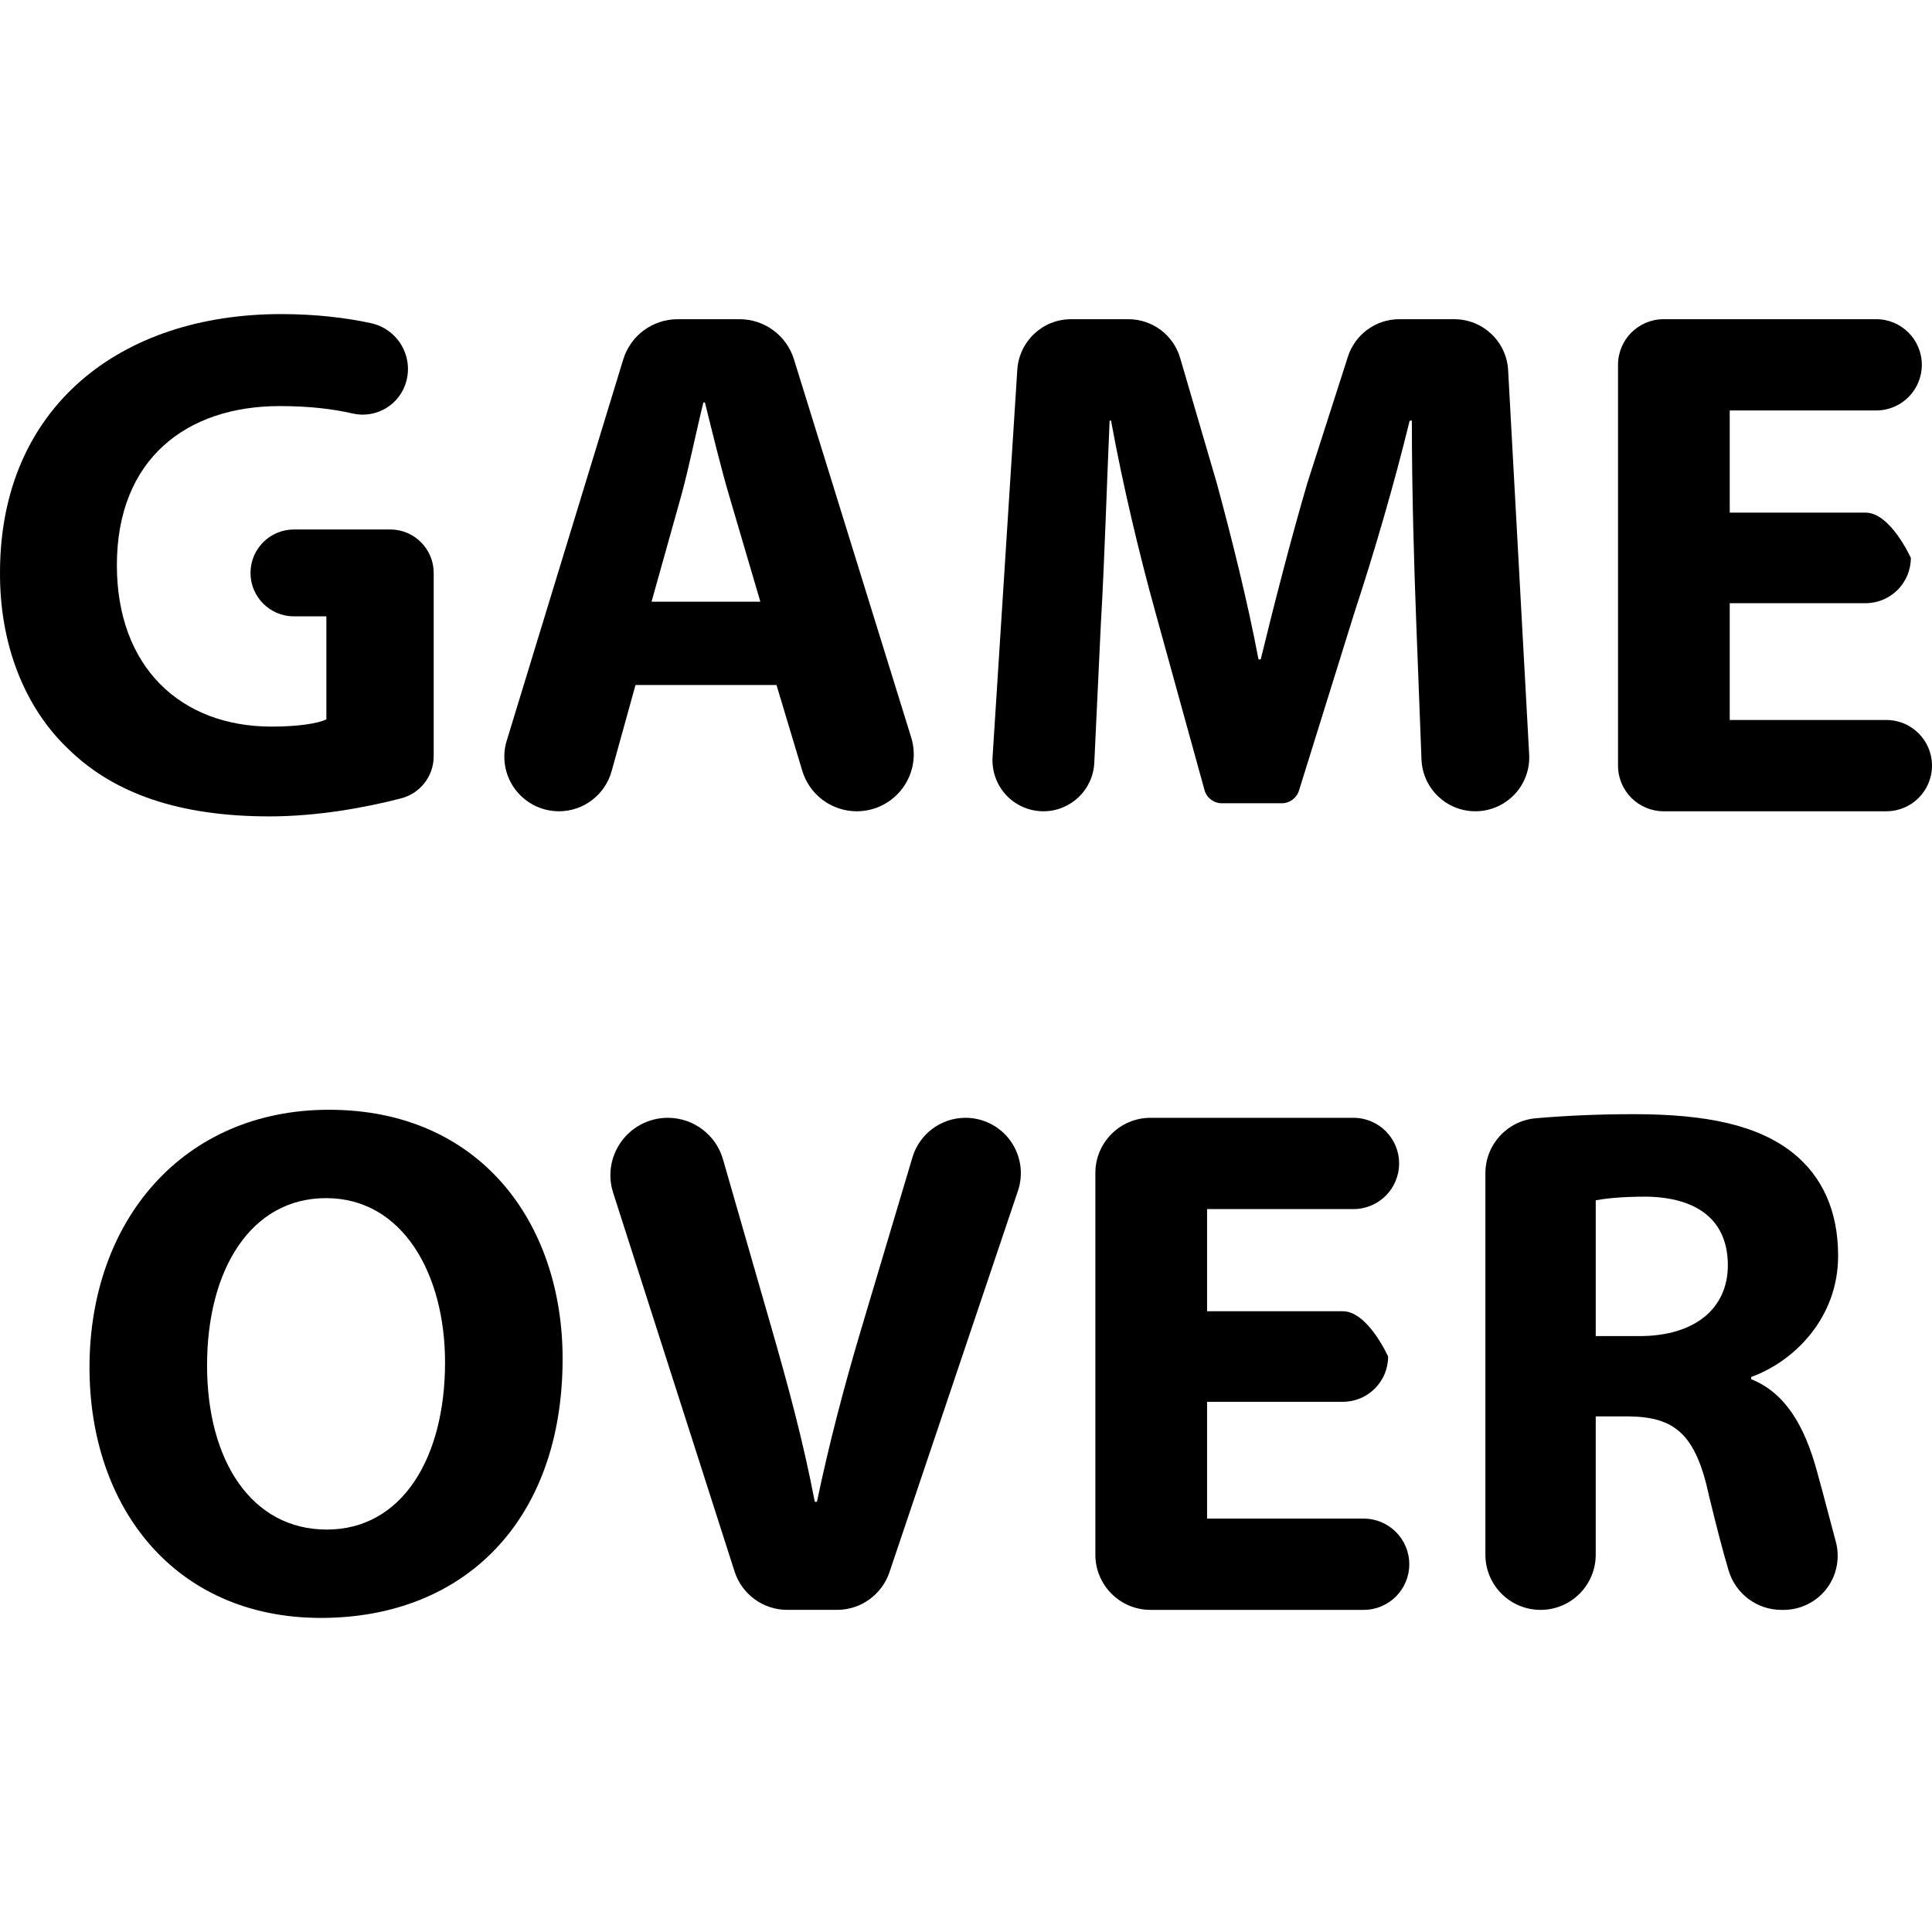
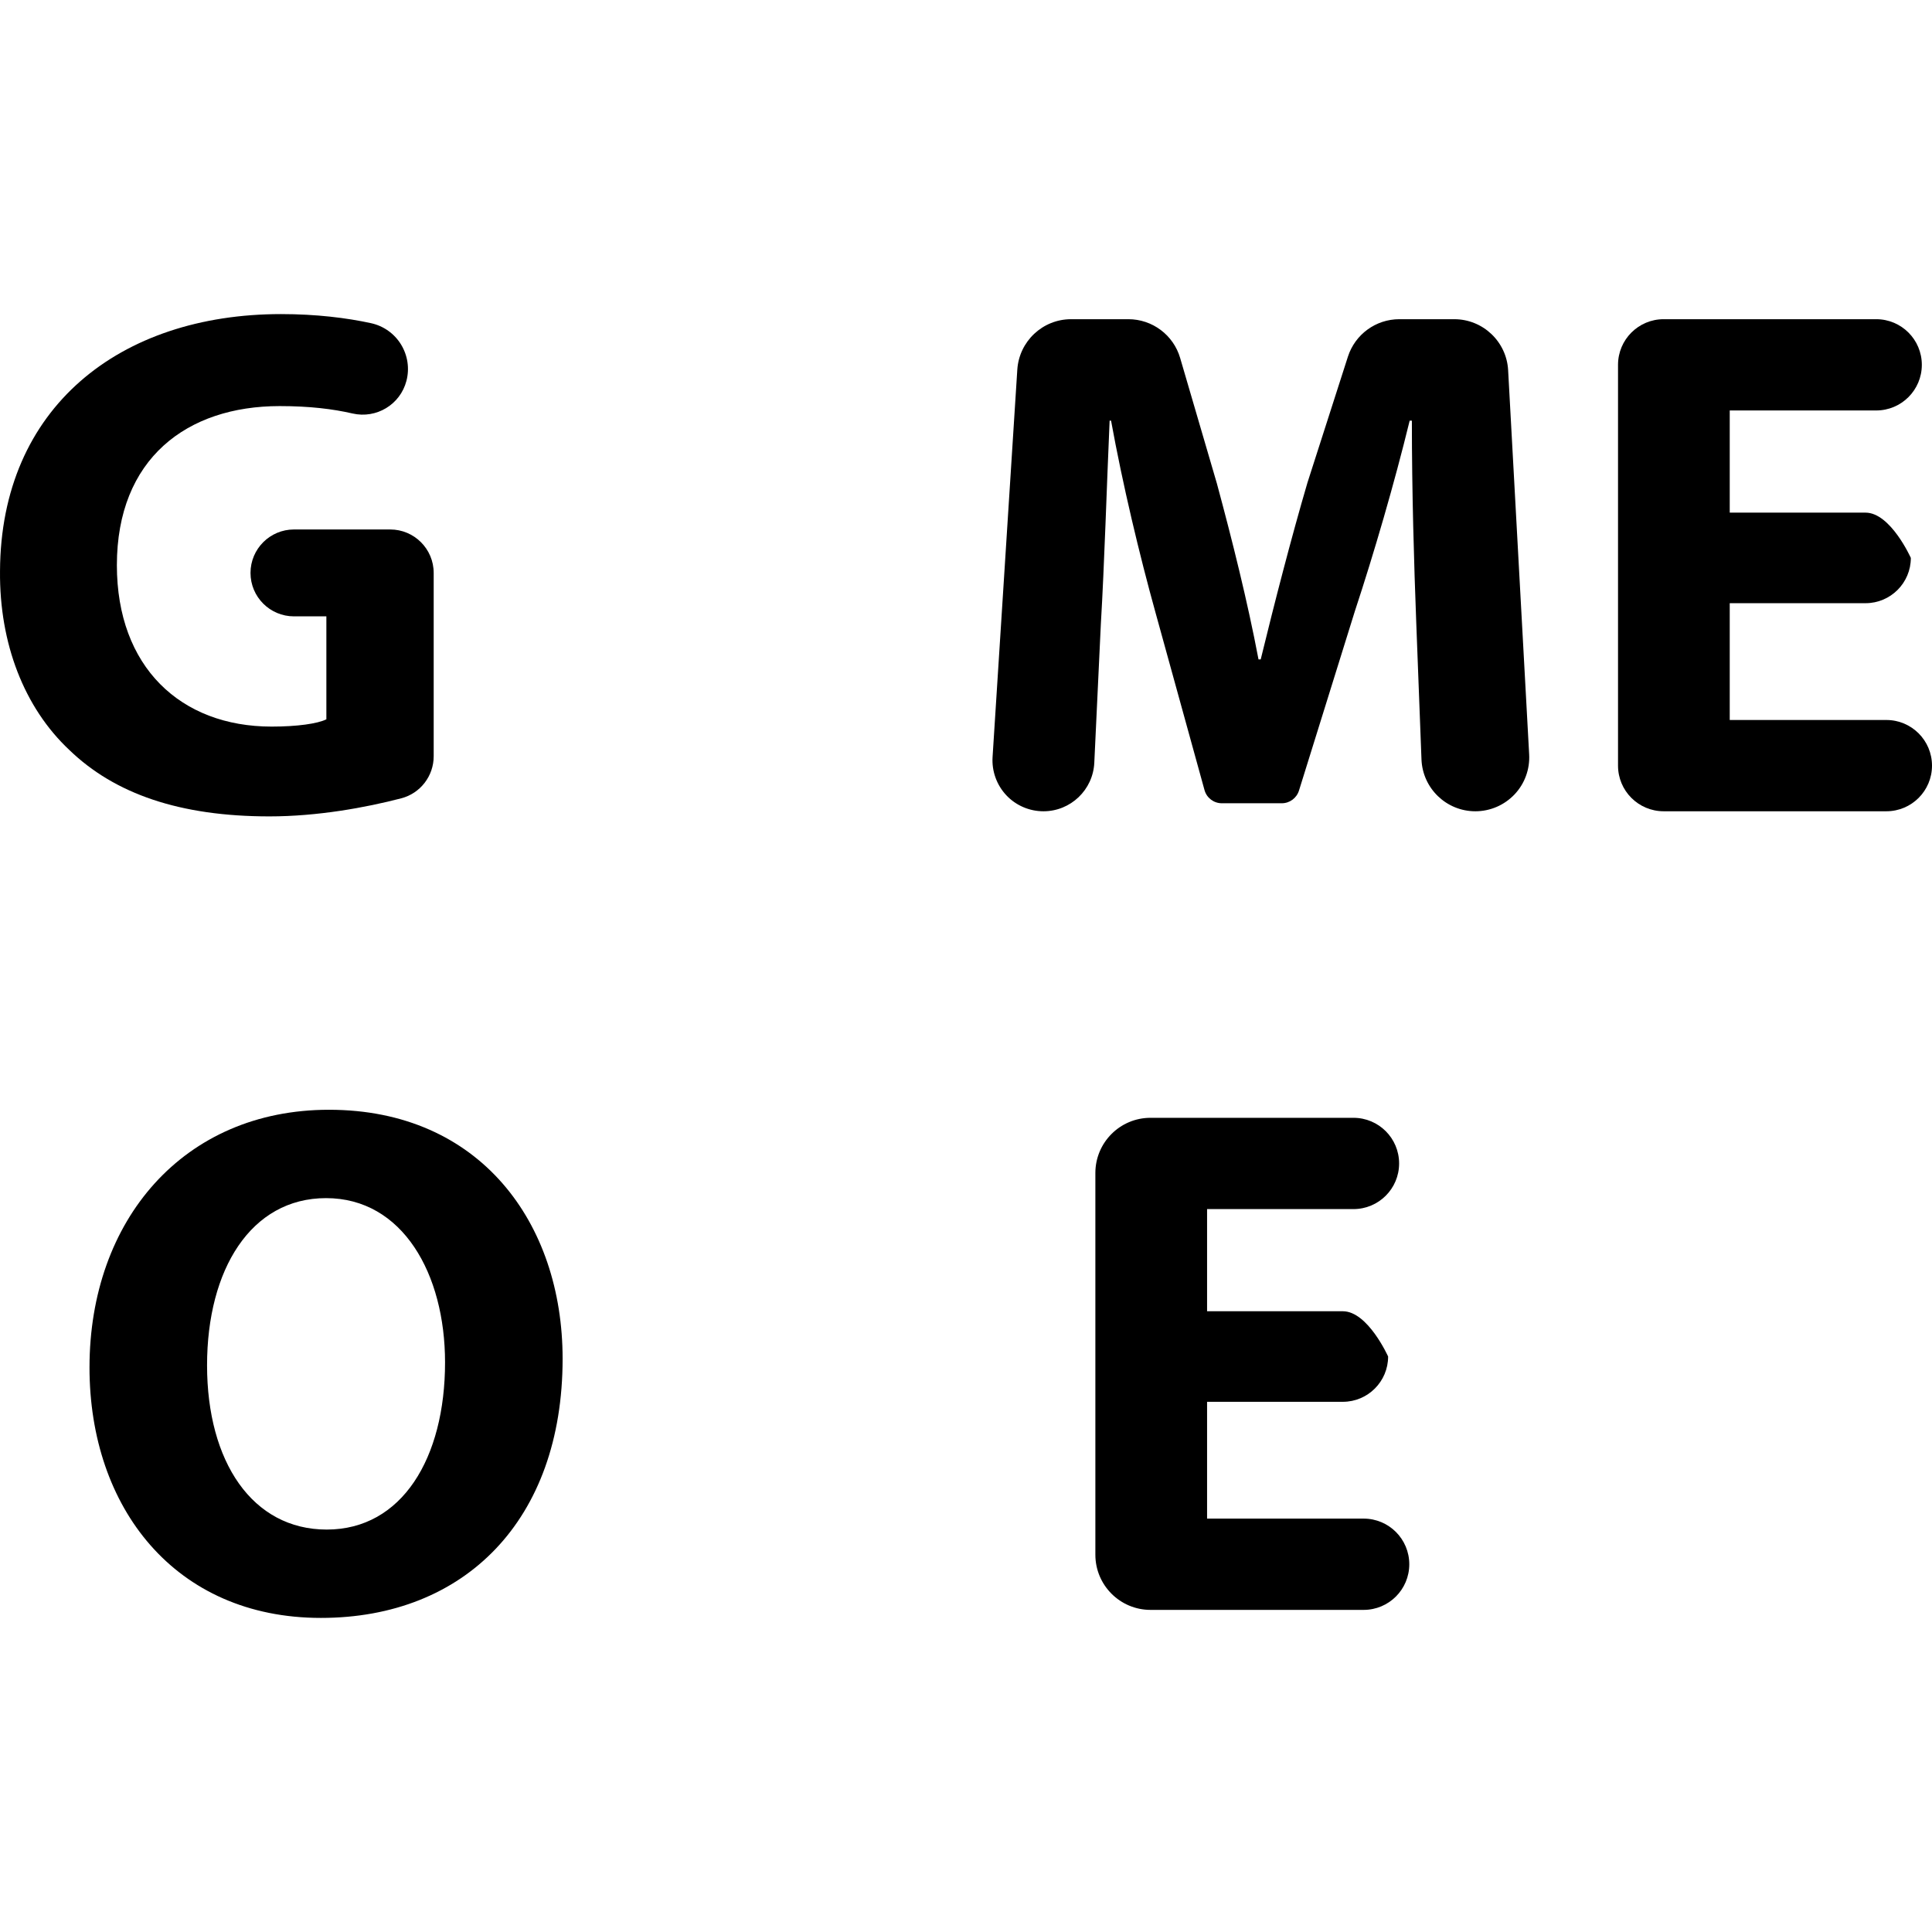
<svg xmlns="http://www.w3.org/2000/svg" fill="#000000" height="800px" width="800px" version="1.1" id="Capa_1" viewBox="0 0 478.497 478.497" xml:space="preserve">
  <g>
    <path d="M99.386,197.715c4.727-1.236,8.025-5.521,8.025-10.412v-45.406c0-5.948-4.822-10.763-10.763-10.763H72.806   c-5.94,0-10.763,4.814-10.763,10.763c0,5.942,4.822,10.755,10.763,10.755h8.025v25.499c-2.161,1.081-7.216,1.804-13.561,1.804   c-22.599,0-38.323-14.83-38.323-39.963c0-26.392,17.342-39.418,40.313-39.418c7.356,0,13.188,0.707,18.055,1.835   c5.91,1.354,11.82-2.215,13.344-8.079c0.809-3.064,0.312-6.315-1.336-9.012c-1.65-2.691-4.324-4.596-7.42-5.273   c-6.049-1.322-13.609-2.255-22.287-2.255c-39.955,0-69.442,23.15-69.614,63.65c-0.17,17.901,5.972,33.812,17.171,44.309   c11.228,10.849,27.326,16.447,49.566,16.447C78.654,202.193,90.552,200.016,99.386,197.715z" />
-     <path d="M157.396,169.65h34.916l6.377,21.221c1.789,5.972,7.278,10.056,13.515,10.056c4.48,0,8.694-2.131,11.354-5.74   c2.66-3.609,3.453-8.266,2.115-12.551l-29.036-93.651c-1.835-5.902-7.294-9.93-13.485-9.93h-15.319   c-6.205,0-11.68,4.052-13.484,9.986l-28.85,94.404c-1.26,4.098-0.497,8.554,2.053,11.999c2.551,3.445,6.595,5.483,10.887,5.483   c6.066,0,11.4-4.052,13.034-9.916L157.396,169.65z M168.61,123.171c1.976-7.052,3.795-16.275,5.6-23.5h0.373   c1.804,7.226,3.981,16.276,6.128,23.5l7.605,25.857h-26.951L168.61,123.171z" />
    <path d="M378.727,186.844l-5.21-95.167c-0.39-7.076-6.253-12.621-13.344-12.621h-13.609c-5.802,0-10.935,3.741-12.723,9.263   l-10.03,31.237c-3.982,13.561-8.135,29.659-11.572,43.756h-0.545c-2.706-14.284-6.501-29.471-10.311-43.57l-9.099-31.089   c-1.664-5.686-6.891-9.597-12.816-9.597h-14.199c-7.03,0-12.862,5.475-13.314,12.505l-6.127,95.944   c-0.218,3.475,1.011,6.898,3.391,9.441c2.379,2.542,5.722,3.982,9.207,3.982c6.733,0,12.287-5.297,12.597-12.031l1.618-34.255   c0.901-15.187,1.446-33.999,2.177-50.453h0.357c2.894,15.912,7.046,33.268,11.013,47.553l12.131,43.936   c0.529,1.929,2.285,3.265,4.292,3.265h14.837c1.96,0,3.671-1.266,4.262-3.125l13.843-44.435   c4.713-14.278,9.782-31.642,13.577-47.195h0.545c0,17.722,0.529,35.437,1.088,50.089l1.292,33.811   c0.28,7.17,6.174,12.84,13.344,12.84c3.671,0,7.17-1.51,9.705-4.177C377.623,194.092,378.929,190.507,378.727,186.844z" />
    <path d="M467.191,178.32h-38.789v-28.928h33.64c6.19,0,11.213-5.023,11.213-11.213c0,0-5.023-11.214-11.213-11.214h-33.64v-25.305   h36.27c6.253,0,11.306-5.061,11.306-11.306c0-6.237-5.053-11.299-11.306-11.299h-52.63c-6.253,0-11.307,5.063-11.307,11.299v99.273   c0,6.237,5.055,11.299,11.307,11.299h55.15c6.253,0,11.306-5.063,11.306-11.299C478.497,183.383,473.443,178.32,467.191,178.32z" />
    <path d="M81.47,274.855c-35.99,0-59.304,27.303-59.304,63.83c0,34.712,21.167,62.023,57.313,62.023   c35.631,0,59.862-24.231,59.862-64.194C139.341,302.89,118.903,274.855,81.47,274.855z M80.925,378.826   c-18.445,0-29.643-16.813-29.643-40.686c0-23.679,10.839-41.401,29.471-41.401c18.99,0,29.472,18.794,29.472,40.678   C110.225,361.104,99.572,378.826,80.925,378.826z" />
-     <path d="M239.127,276.846c-6.066,0-11.4,3.982-13.142,9.791l-12.613,42.28c-4.168,13.927-7.979,28.399-11.043,43.041h-0.529   c-2.908-15.195-6.703-29.114-10.871-43.578l-11.867-41.247c-1.742-6.088-7.326-10.288-13.671-10.288   c-4.542,0-8.802,2.171-11.478,5.84c-2.676,3.671-3.453,8.399-2.053,12.723l30.063,93.781c1.819,5.678,7.092,9.527,13.048,9.527   h12.333c5.88,0,11.105-3.757,12.988-9.331l31.82-94.452c1.416-4.184,0.715-8.788-1.851-12.381   C247.68,278.969,243.543,276.846,239.127,276.846z" />
    <path d="M337.73,376.113h-38.773v-28.929h33.624c6.19,0,11.213-5.023,11.213-11.214c0,0-5.023-11.213-11.213-11.213h-33.624   v-25.303h36.254c6.253,0,11.306-5.063,11.306-11.299c0-6.245-5.053-11.307-11.306-11.307h-50.267   c-7.543,0-13.655,6.12-13.655,13.664v94.544c0,7.543,6.112,13.663,13.655,13.663h52.786c6.253,0,11.306-5.063,11.306-11.299   C349.036,381.174,343.983,376.113,337.73,376.113z" />
-     <path d="M455.246,311.023c0-11.213-3.982-19.713-11.214-25.497c-8.678-6.875-21.353-9.581-39.426-9.581   c-8.834,0-17.124,0.389-24.262,1.019c-7.061,0.621-12.459,6.539-12.459,13.609v94.482c0,7.543,6.112,13.663,13.671,13.663   c7.544,0,13.656-6.12,13.656-13.663V350.8h8.32c11.198,0.178,16.439,4.34,19.705,19.527c1.82,7.559,3.453,13.825,4.884,18.632   c1.727,5.794,7.044,9.759,13.08,9.759h0.559c4.153,0,8.087-1.945,10.623-5.241c2.519-3.305,3.375-7.598,2.301-11.61   c-1.492-5.552-3.078-11.72-4.681-17.504c-3.08-11.207-7.777-19.348-16.284-22.785v-0.545   C444.203,337.245,455.246,326.569,455.246,311.023z M406.053,330.908h-10.839v-33.632c1.975-0.358,5.77-0.903,12.473-0.903   c12.644,0.18,20.248,5.786,20.248,16.999C427.935,324.033,419.801,330.908,406.053,330.908z" />
  </g>
</svg>